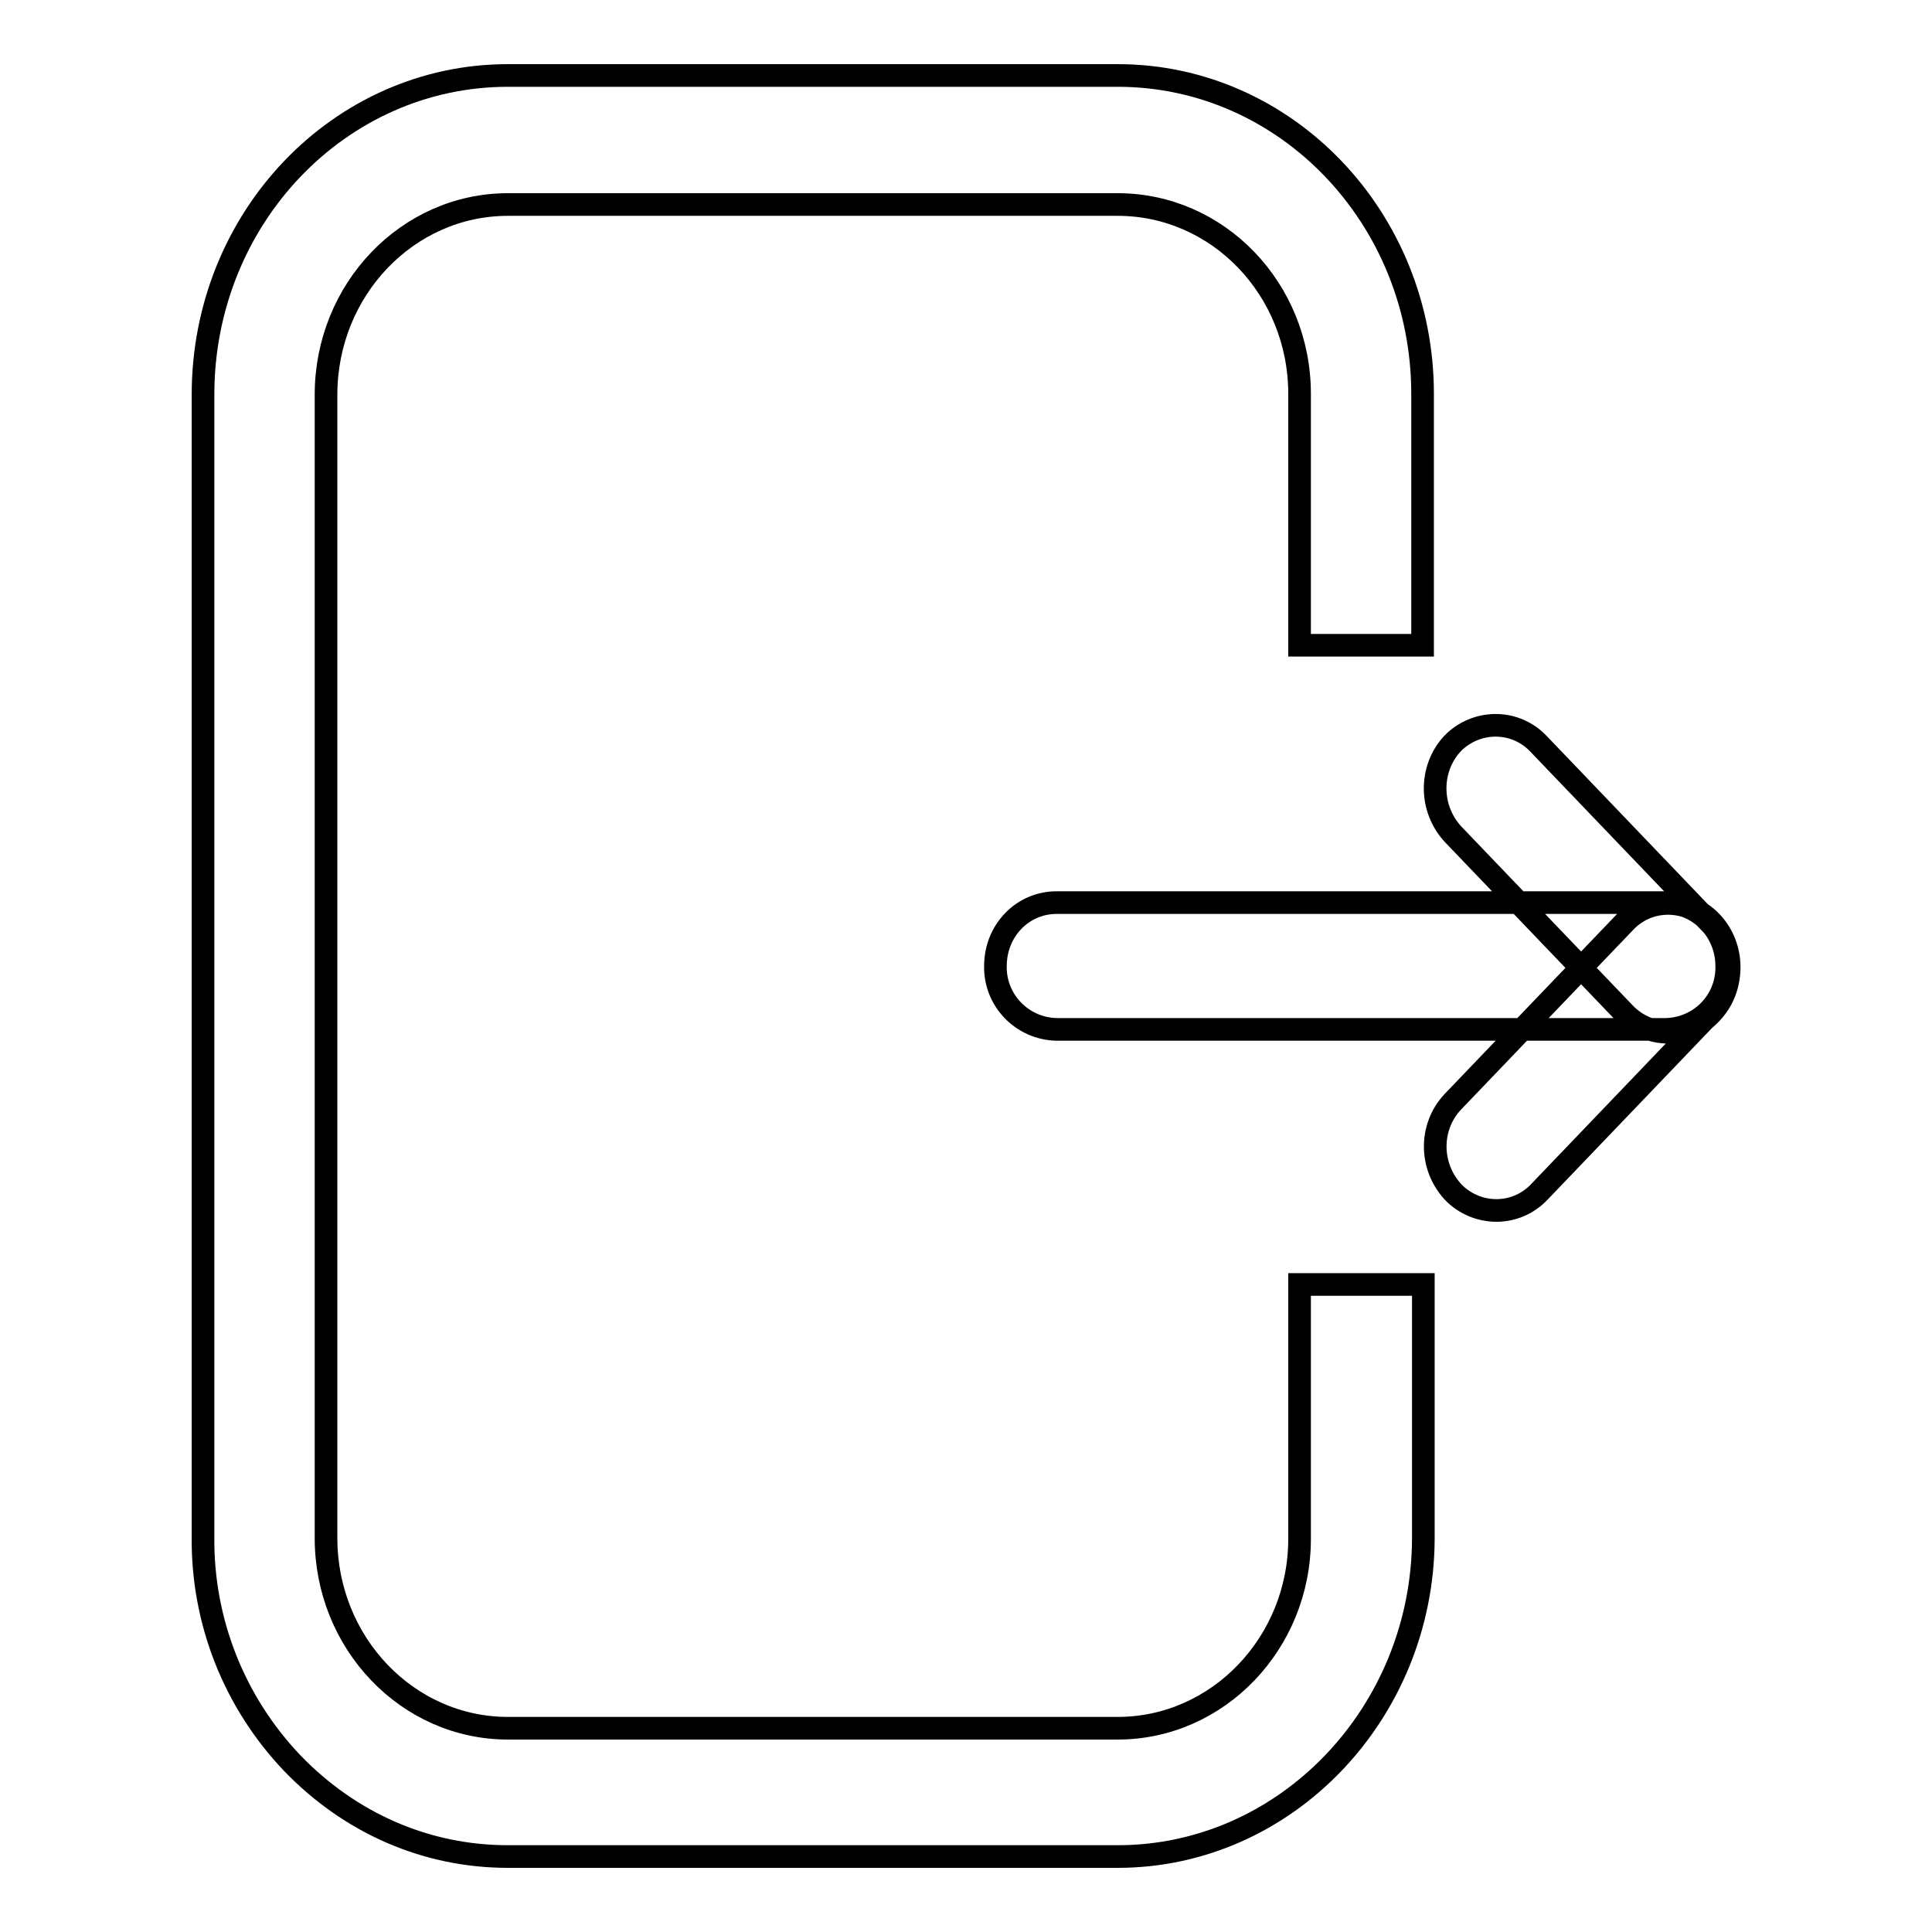
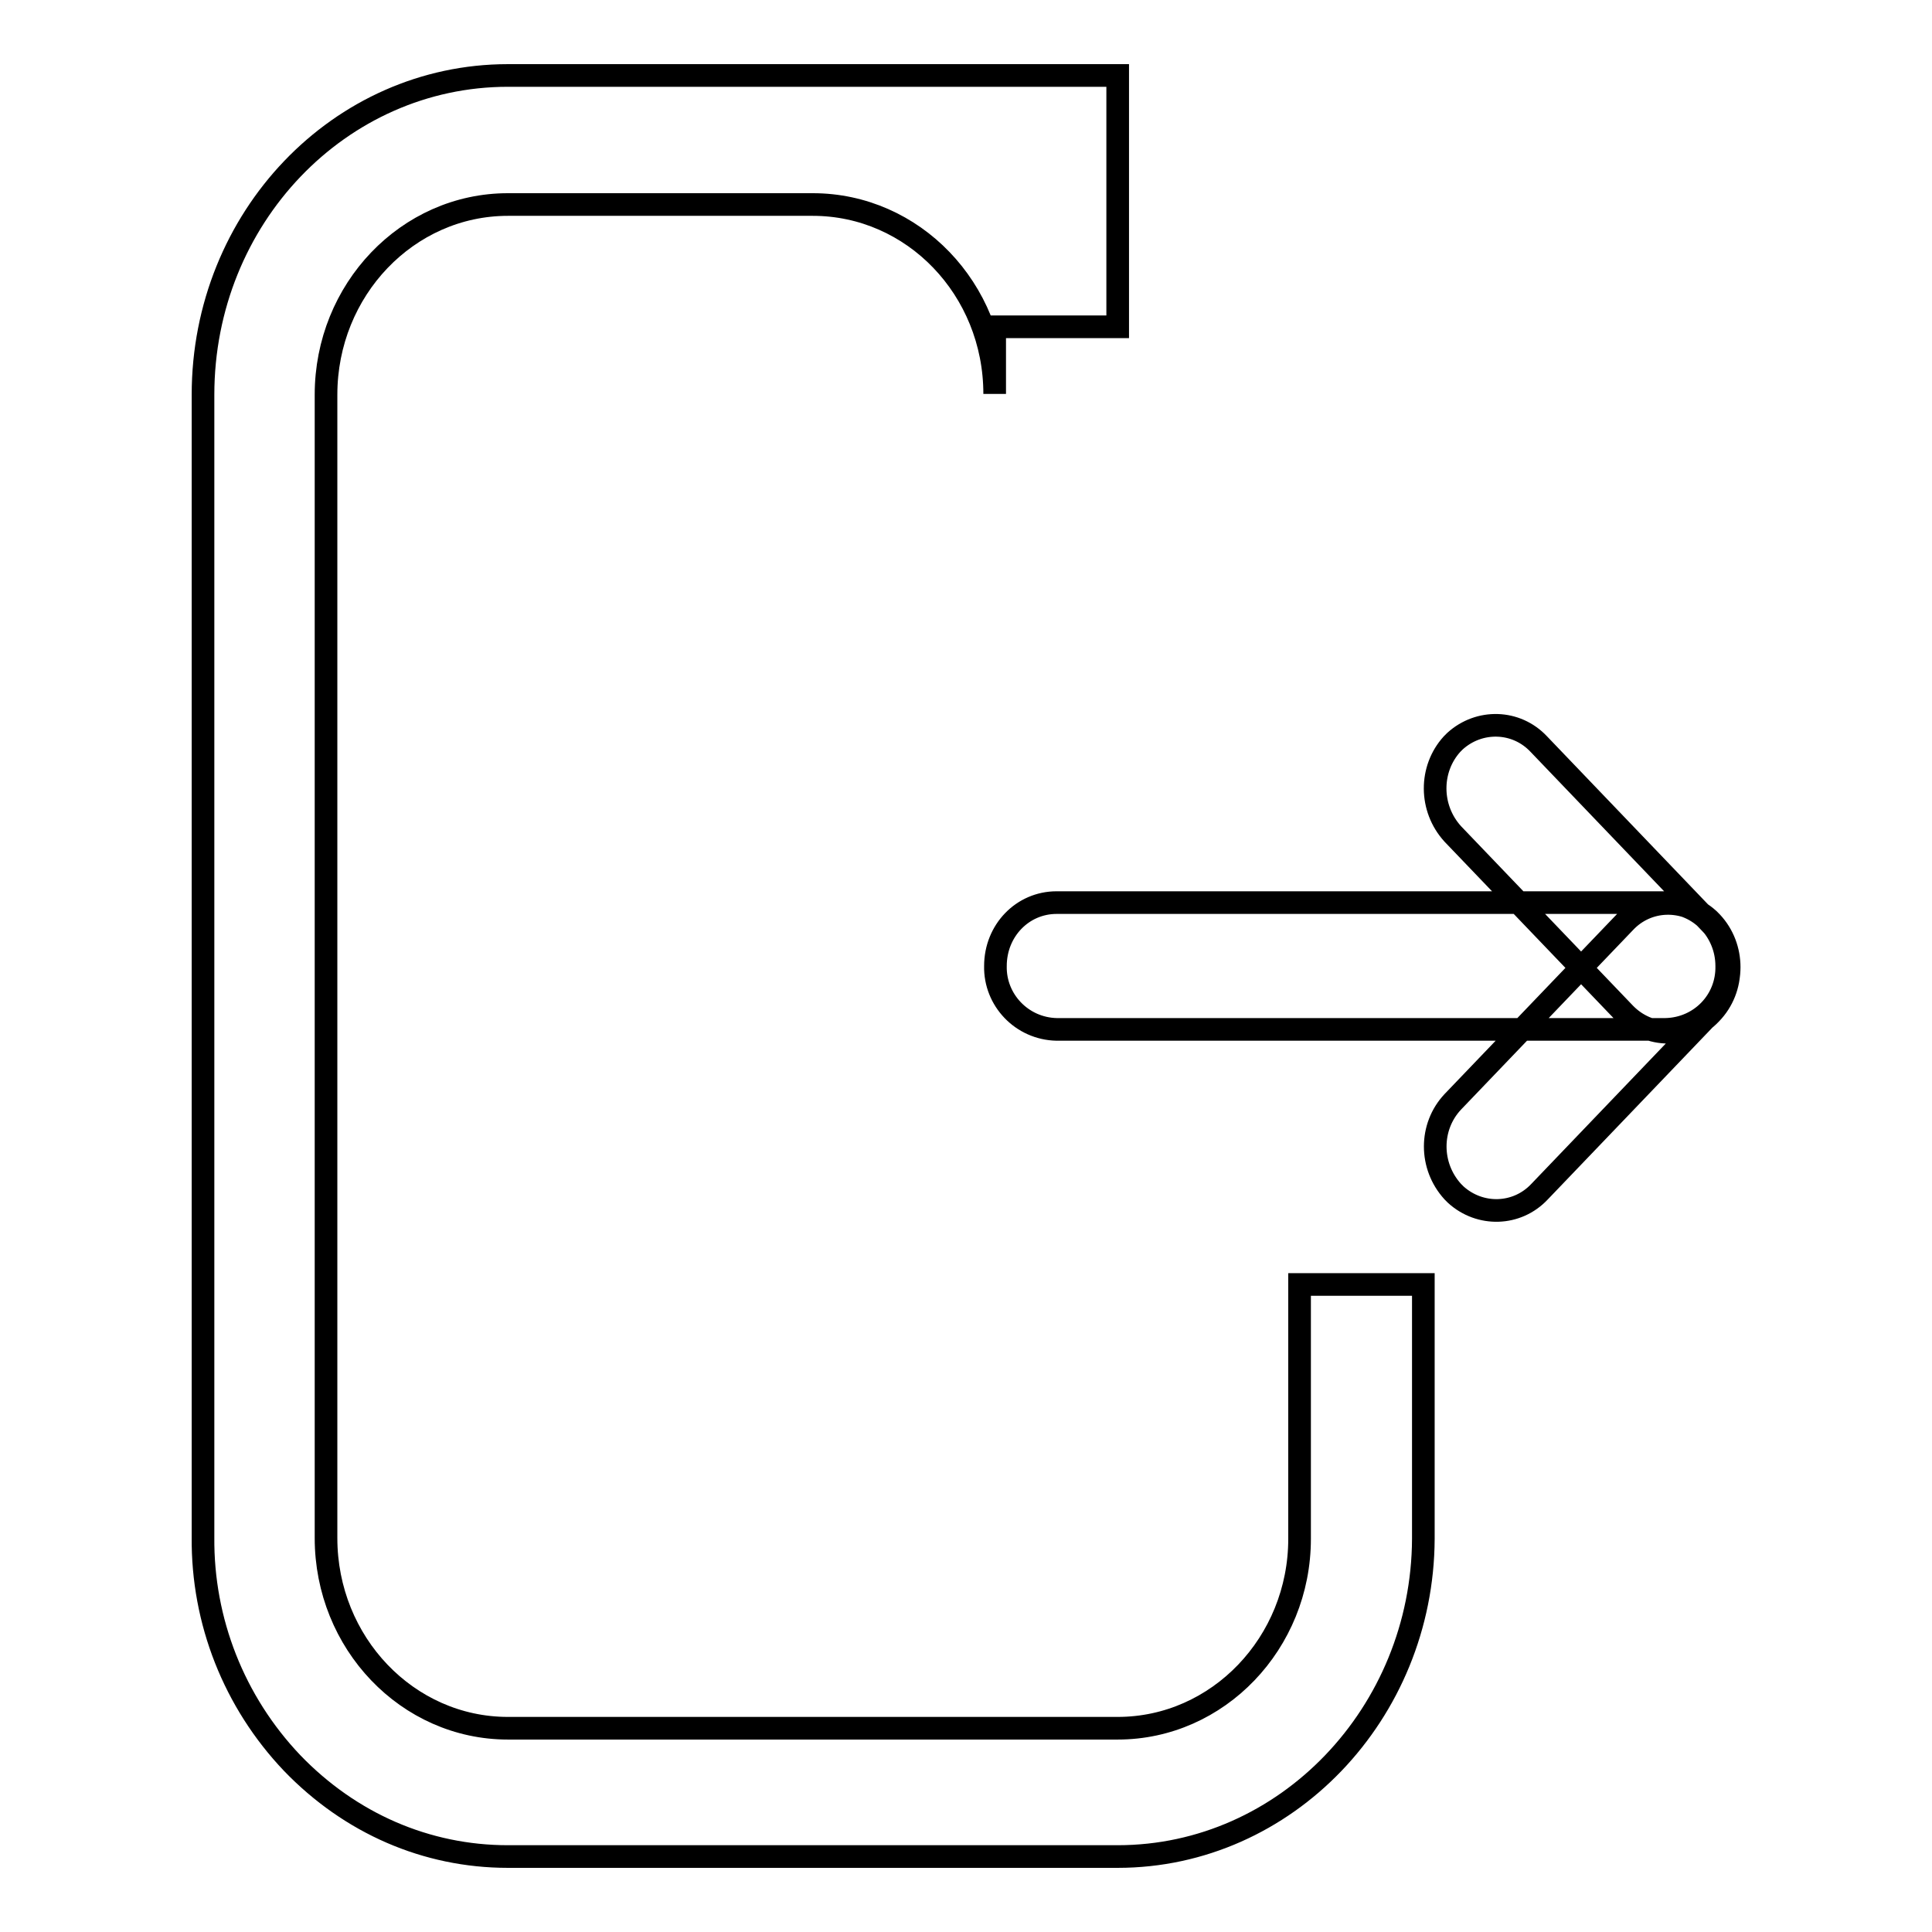
<svg xmlns="http://www.w3.org/2000/svg" version="1.1" x="0px" y="0px" viewBox="0 0 256 256" enable-background="new 0 0 256 256" xml:space="preserve">
  <g>
-     <path stroke-width="3" fill-opacity="0" stroke="#000000" d="M148.1,246H67.3c-10.8,0-20.9-4.4-28.6-12.4c-7.7-8.1-11.9-18.8-11.8-29.9V52.3C26.9,28.9,45,10,67.3,10 h80.8c22.3,0,40.4,18.9,40.4,42.2v33.3h-16.3V52.2c0-13.9-10.8-25.1-24.1-25.1H67.3c-13.3,0-24.1,11.3-24.1,25.2v151.5 c0,13.9,10.8,25.2,24.1,25.2h80.8c13.3,0,24.1-11.3,24.1-25.1v-33.7h16.4v33.7C188.5,227,170.4,246,148.1,246L148.1,246z  M140,119.6h80.7c4.5,0,8.1,3.8,8.1,8.4c0.1,4.6-3.5,8.3-8.1,8.4c0,0,0,0,0,0H140c-4.6-0.1-8.2-3.9-8.1-8.4c0,0,0,0,0,0 C131.9,123.3,135.5,119.6,140,119.6L140,119.6z M192.5,146l22.8-23.8c3-3.2,7.9-3.3,11.1-0.4c0.1,0.1,0.2,0.2,0.4,0.4 c3.1,3.3,3.1,8.6,0,11.9l-22.8,23.8c-3,3.2-7.9,3.3-11.1,0.4c-0.1-0.1-0.2-0.2-0.4-0.4C189.4,154.5,189.4,149.3,192.5,146 L192.5,146z M192.5,110.5l22.8,23.8c3.2,3.3,8.3,3.3,11.4,0c3.2-3.3,3.2-8.6,0-11.9l-22.8-23.8c-3-3.2-7.9-3.3-11.1-0.4 c-0.1,0.1-0.2,0.2-0.4,0.4C189.4,101.9,189.4,107.1,192.5,110.5L192.5,110.5z" />
+     <path stroke-width="3" fill-opacity="0" stroke="#000000" d="M148.1,246H67.3c-10.8,0-20.9-4.4-28.6-12.4c-7.7-8.1-11.9-18.8-11.8-29.9V52.3C26.9,28.9,45,10,67.3,10 h80.8v33.3h-16.3V52.2c0-13.9-10.8-25.1-24.1-25.1H67.3c-13.3,0-24.1,11.3-24.1,25.2v151.5 c0,13.9,10.8,25.2,24.1,25.2h80.8c13.3,0,24.1-11.3,24.1-25.1v-33.7h16.4v33.7C188.5,227,170.4,246,148.1,246L148.1,246z  M140,119.6h80.7c4.5,0,8.1,3.8,8.1,8.4c0.1,4.6-3.5,8.3-8.1,8.4c0,0,0,0,0,0H140c-4.6-0.1-8.2-3.9-8.1-8.4c0,0,0,0,0,0 C131.9,123.3,135.5,119.6,140,119.6L140,119.6z M192.5,146l22.8-23.8c3-3.2,7.9-3.3,11.1-0.4c0.1,0.1,0.2,0.2,0.4,0.4 c3.1,3.3,3.1,8.6,0,11.9l-22.8,23.8c-3,3.2-7.9,3.3-11.1,0.4c-0.1-0.1-0.2-0.2-0.4-0.4C189.4,154.5,189.4,149.3,192.5,146 L192.5,146z M192.5,110.5l22.8,23.8c3.2,3.3,8.3,3.3,11.4,0c3.2-3.3,3.2-8.6,0-11.9l-22.8-23.8c-3-3.2-7.9-3.3-11.1-0.4 c-0.1,0.1-0.2,0.2-0.4,0.4C189.4,101.9,189.4,107.1,192.5,110.5L192.5,110.5z" />
  </g>
</svg>